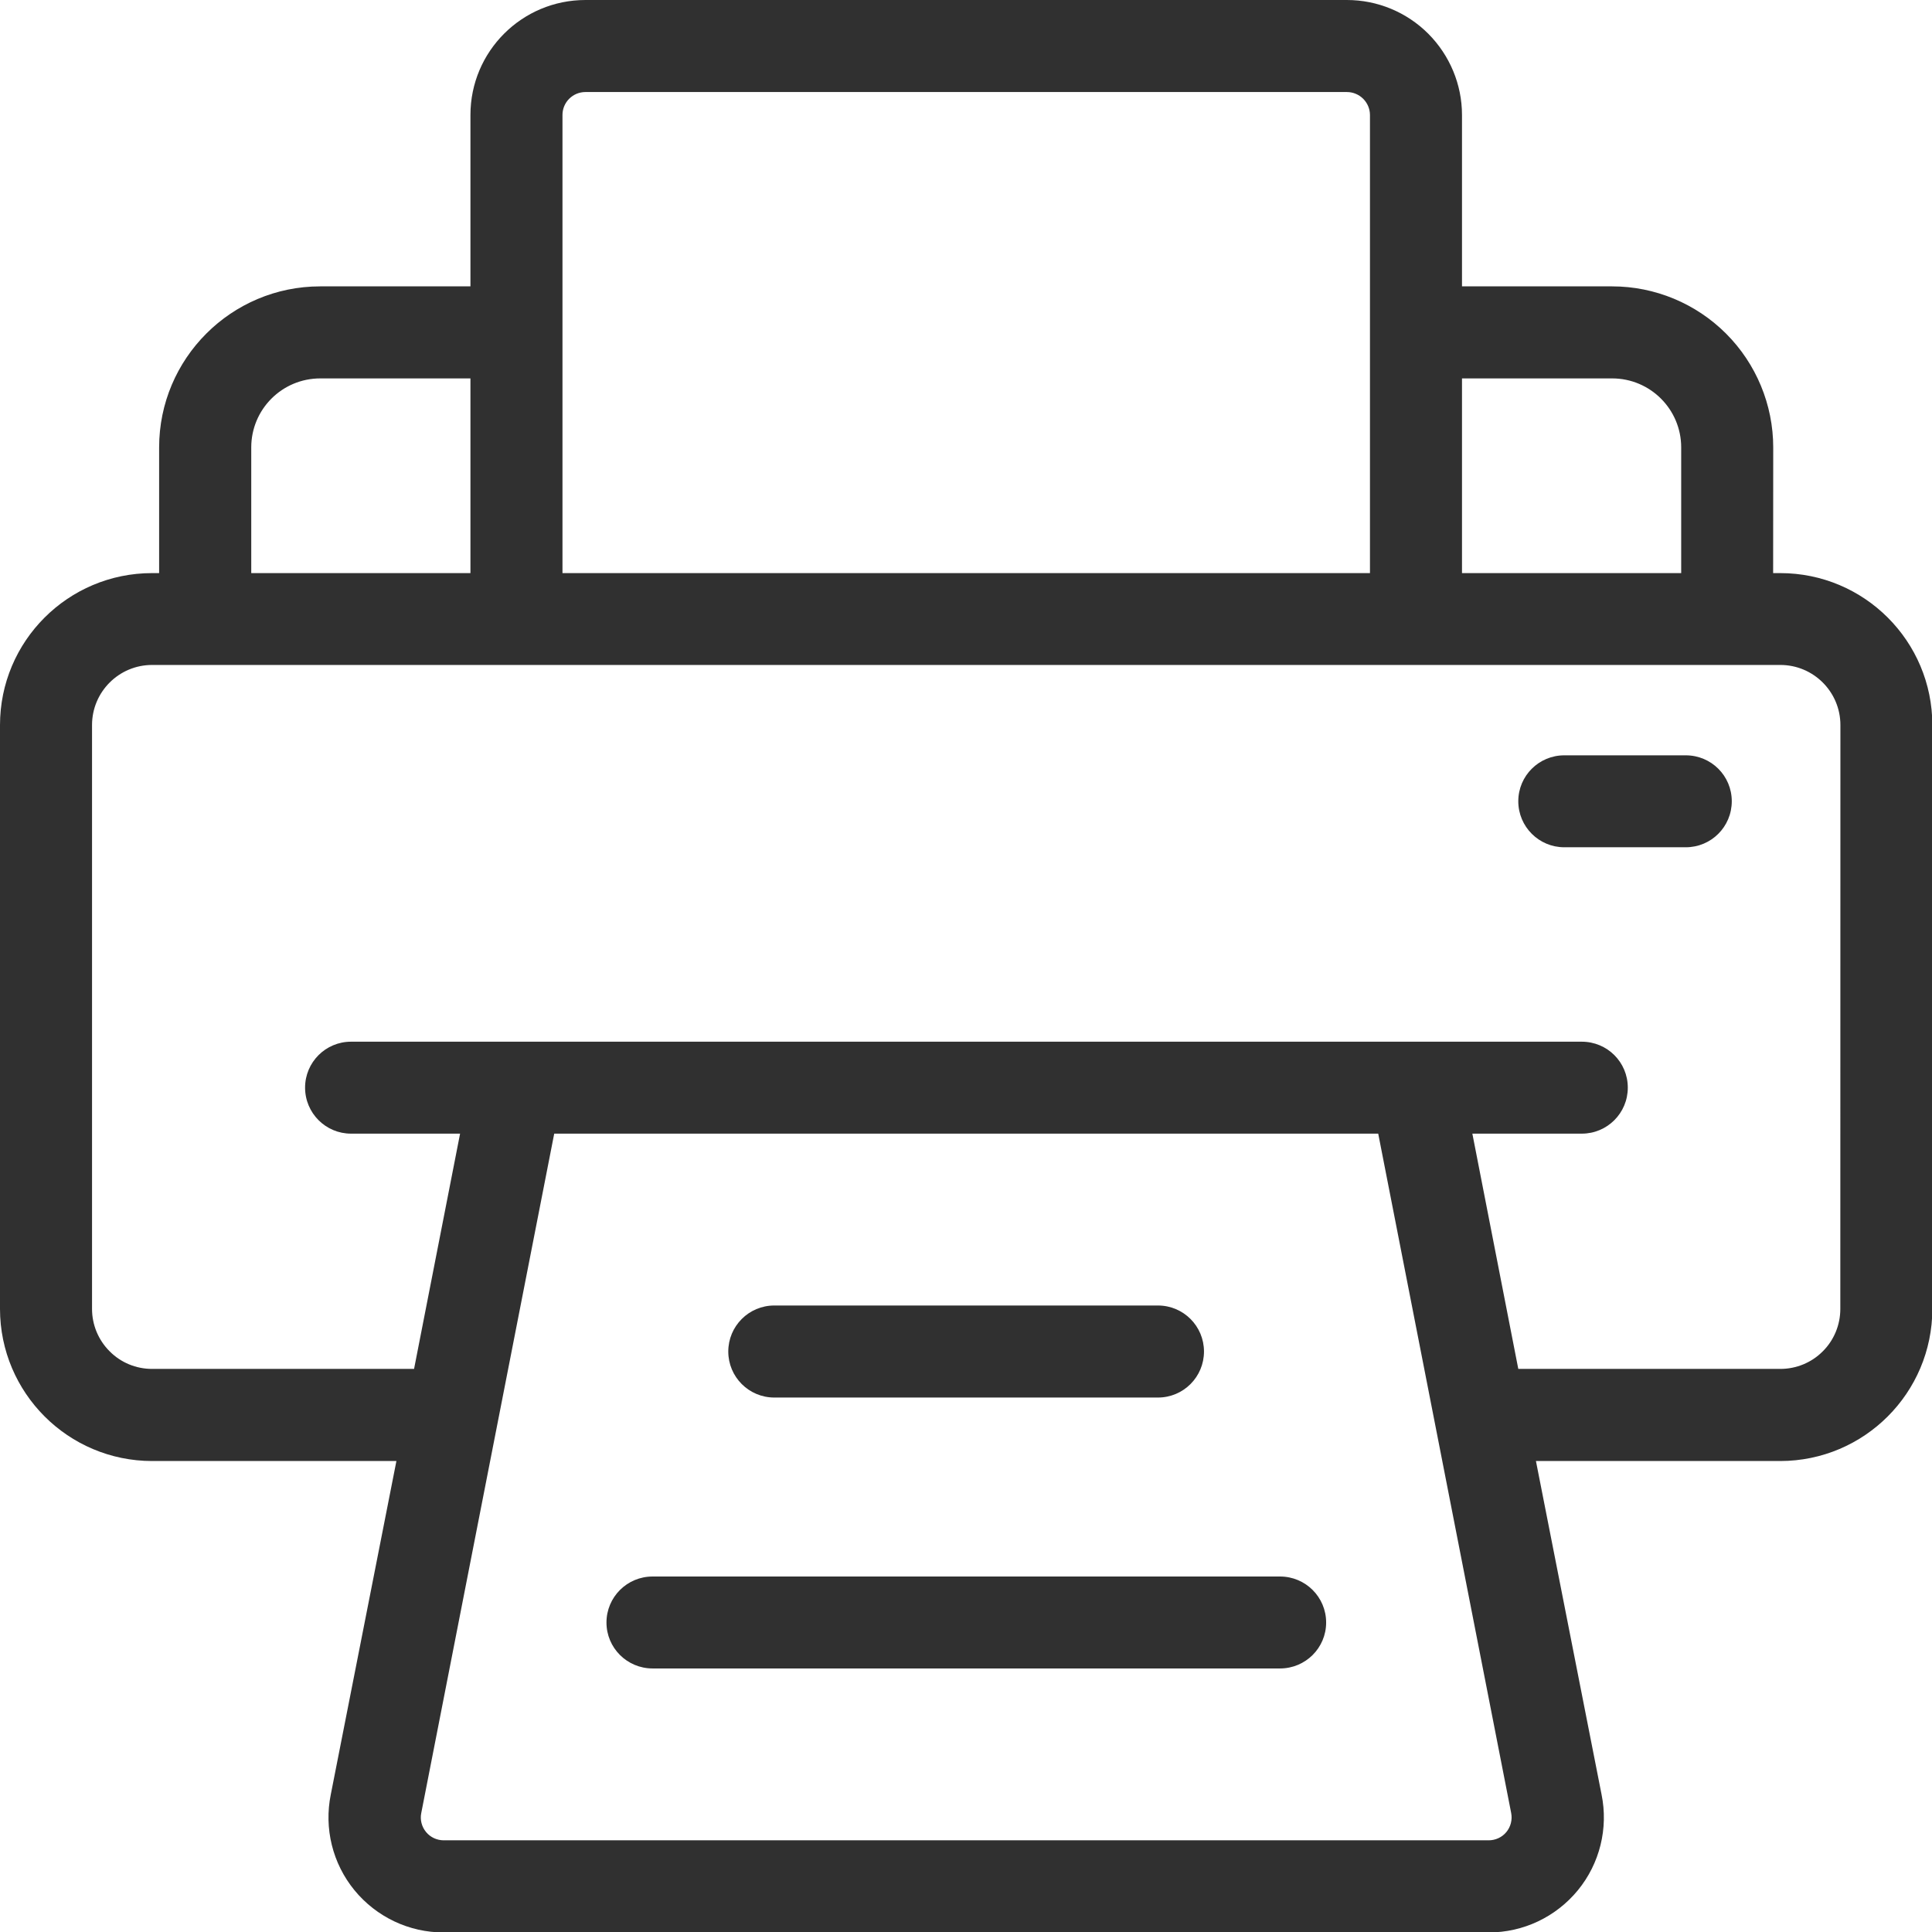
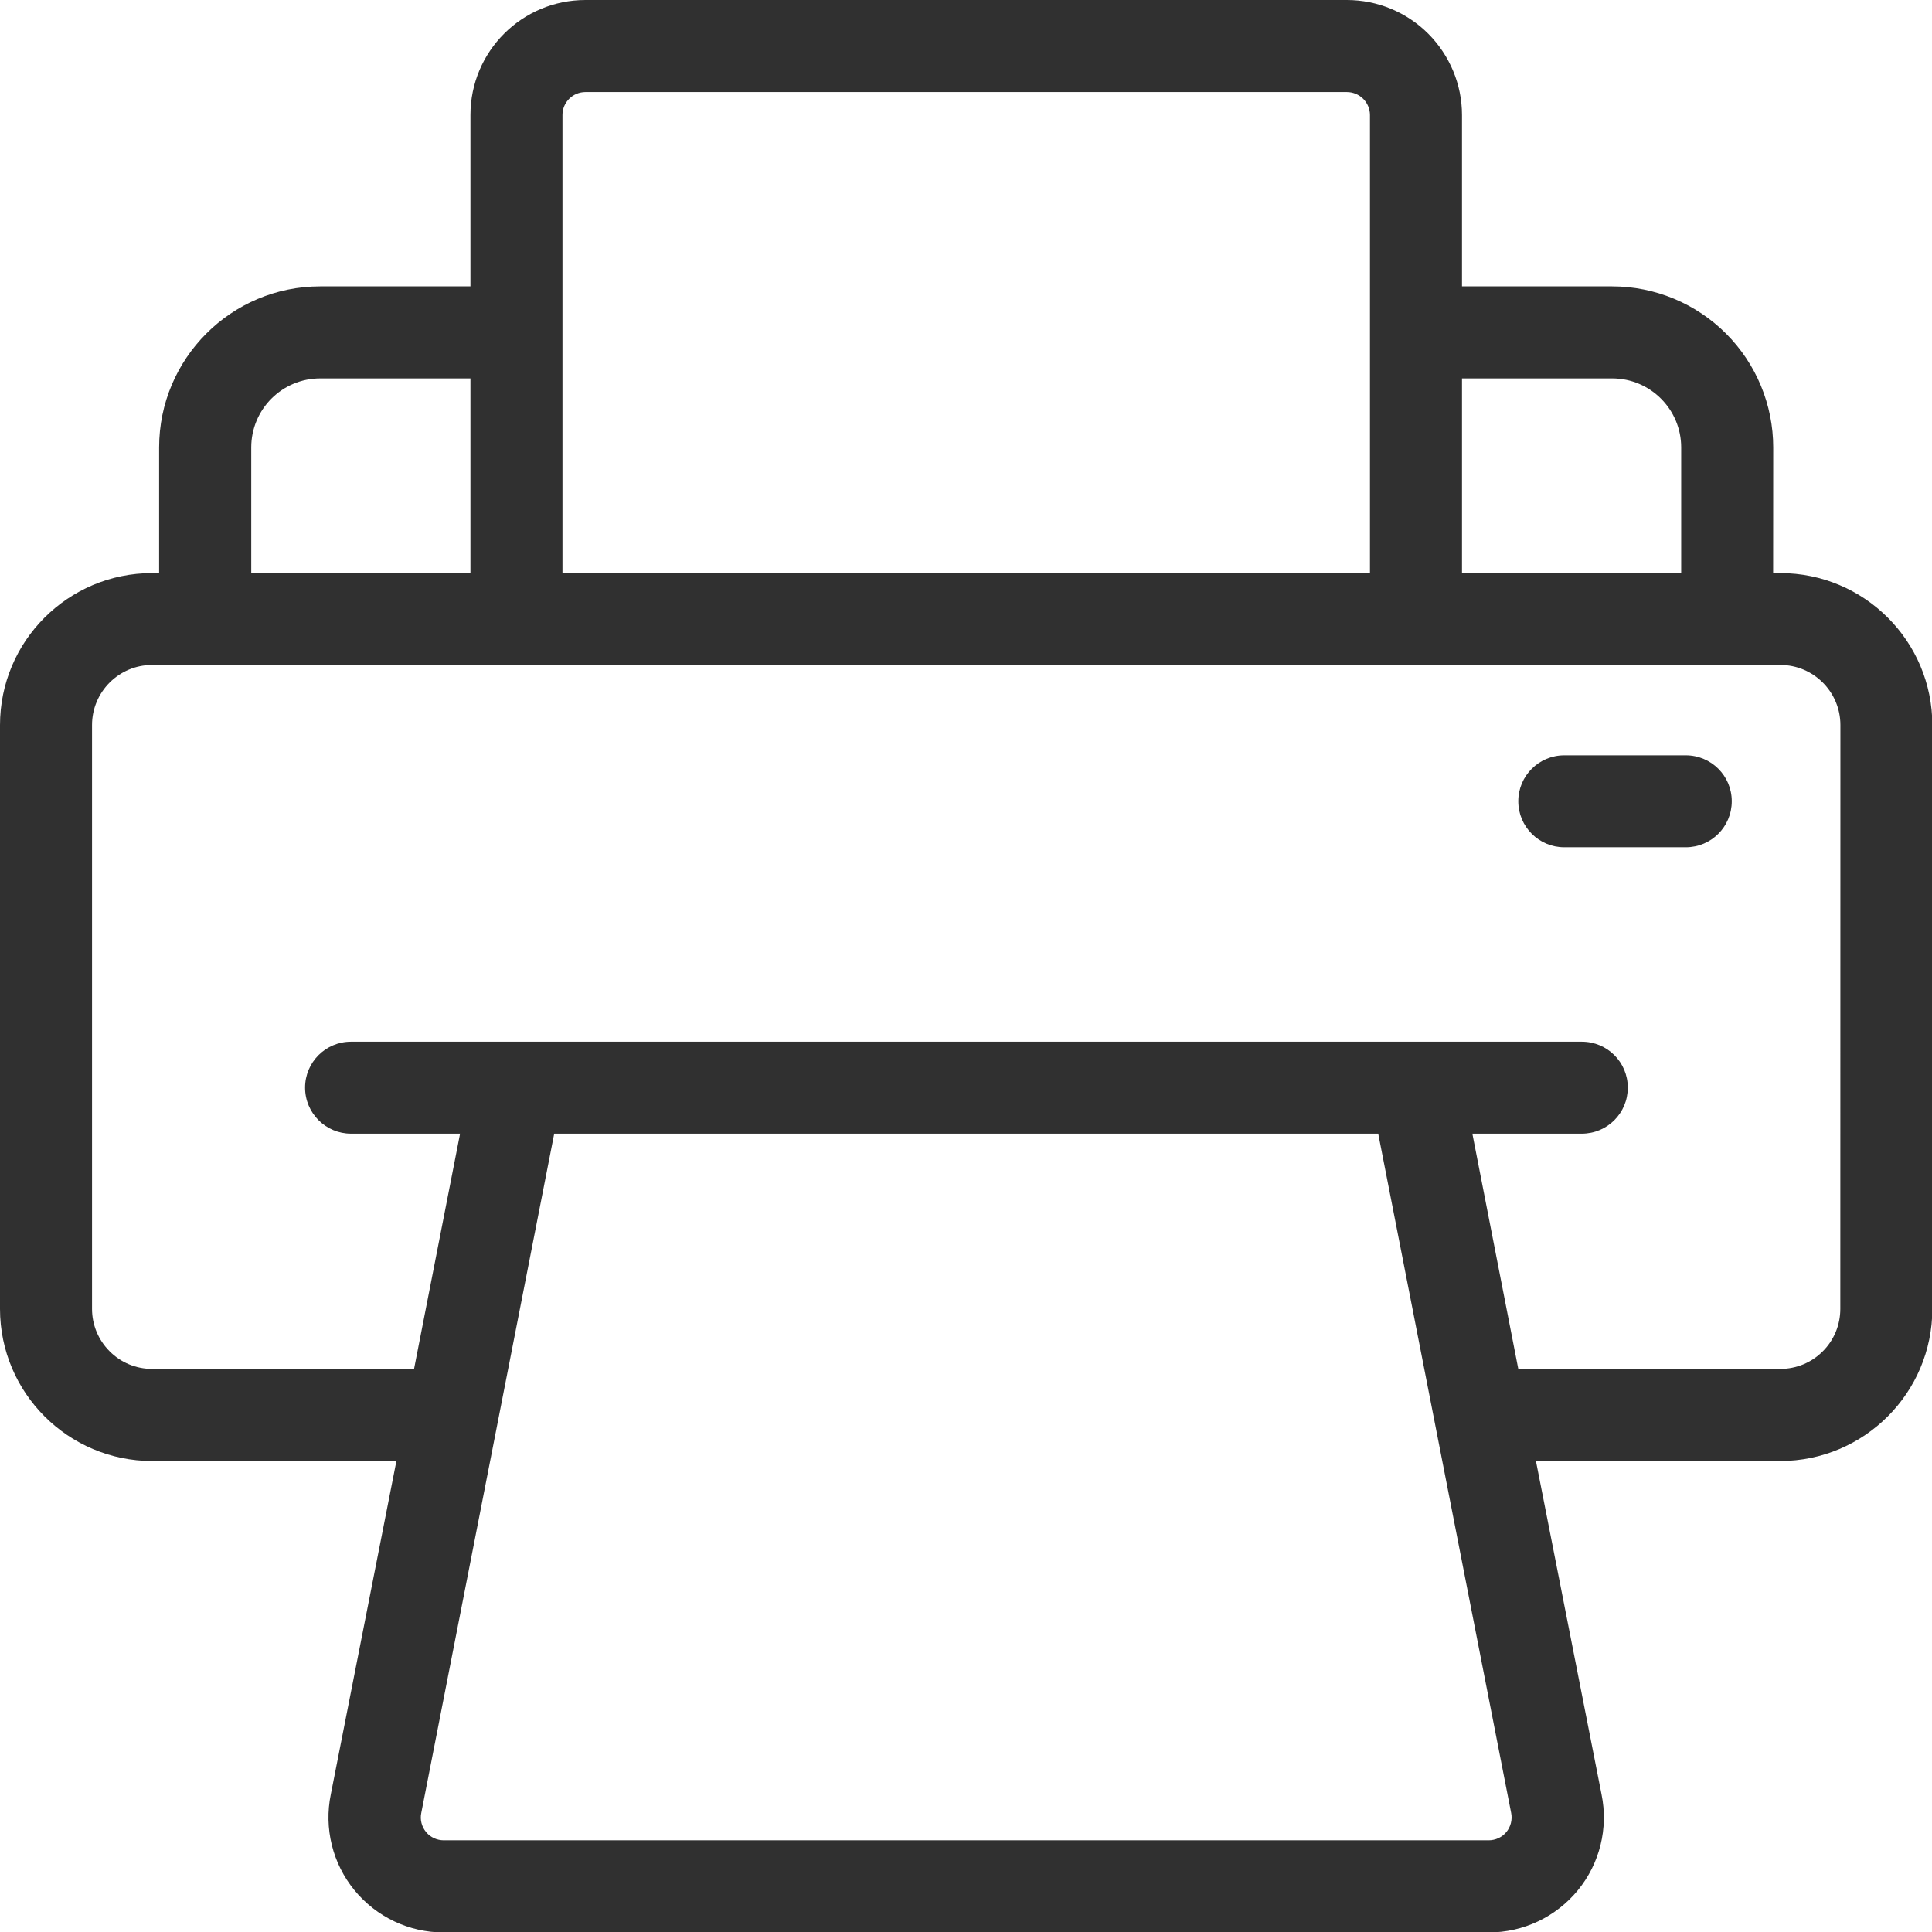
<svg xmlns="http://www.w3.org/2000/svg" width="22" height="22" viewBox="0 0 22 22" fill="none">
  <path d="M20.273 6.526H20.191L20.192 5.095C20.192 4.609 19.998 4.142 19.655 3.799C19.311 3.455 18.844 3.261 18.358 3.261H16.648V1.309C16.648 0.963 16.509 0.63 16.264 0.384C16.018 0.138 15.685 0 15.337 0H6.667C5.943 0 5.357 0.586 5.357 1.309V3.261H3.646C2.634 3.261 1.812 4.083 1.812 5.095V6.526H1.731H1.732C0.775 6.526 0 7.301 0 8.257V14.905C0.001 15.861 0.776 16.636 1.732 16.637H4.514L3.767 20.433C3.688 20.819 3.787 21.22 4.036 21.524C4.286 21.829 4.659 22.006 5.053 22.005H16.951C17.345 22.006 17.718 21.829 17.968 21.524C18.217 21.22 18.316 20.819 18.237 20.433L17.49 16.637H20.272C21.228 16.636 22.003 15.861 22.004 14.905V8.257C22.004 7.301 21.229 6.526 20.272 6.526L20.273 6.526ZM18.358 4.309C18.792 4.309 19.144 4.661 19.144 5.095V6.526H16.648V4.309H18.358ZM6.667 1.048H15.338H15.337C15.407 1.048 15.474 1.076 15.523 1.125C15.572 1.174 15.6 1.241 15.6 1.309V6.526H6.405V1.309C6.405 1.165 6.522 1.048 6.667 1.048ZM2.861 5.095C2.861 4.661 3.212 4.309 3.647 4.309H5.357V6.526H2.861V5.095ZM17.153 20.862C17.104 20.922 17.029 20.956 16.951 20.956H5.053C4.976 20.956 4.901 20.922 4.852 20.862C4.802 20.802 4.781 20.721 4.797 20.645L6.311 12.909H15.694L17.208 20.645C17.223 20.721 17.203 20.802 17.153 20.862ZM20.956 14.905C20.956 15.086 20.885 15.26 20.756 15.388C20.628 15.517 20.454 15.588 20.273 15.588H17.289L16.766 12.909H18.012C18.302 12.909 18.536 12.675 18.536 12.385C18.536 12.095 18.302 11.862 18.012 11.862H3.997C3.709 11.862 3.474 12.095 3.474 12.385C3.474 12.675 3.709 12.909 3.997 12.909H5.239L4.715 15.588H1.732C1.55 15.588 1.377 15.517 1.249 15.388C1.12 15.26 1.048 15.086 1.048 14.905V8.256C1.048 7.879 1.354 7.572 1.732 7.572H20.273C20.651 7.572 20.957 7.879 20.957 8.256L20.956 14.905Z" fill="#303030" />
-   <path d="M8.817 15.914H13.186C13.476 15.914 13.71 15.679 13.71 15.39C13.71 15.101 13.476 14.866 13.186 14.866H8.817C8.527 14.866 8.293 15.101 8.293 15.39C8.293 15.679 8.527 15.914 8.817 15.914Z" fill="#303030" />
-   <path d="M14.576 17.952H7.431C7.141 17.952 6.906 18.186 6.906 18.476C6.906 18.765 7.141 18.999 7.431 18.999H14.576C14.866 18.999 15.101 18.765 15.101 18.476C15.101 18.186 14.866 17.952 14.576 17.952Z" fill="#303030" />
  <path d="M19.204 8.601H17.813C17.524 8.601 17.289 8.834 17.289 9.124C17.289 9.414 17.524 9.648 17.813 9.648H19.196C19.486 9.648 19.72 9.414 19.72 9.124C19.72 8.834 19.486 8.601 19.196 8.601H19.204Z" fill="#303030" />
</svg>